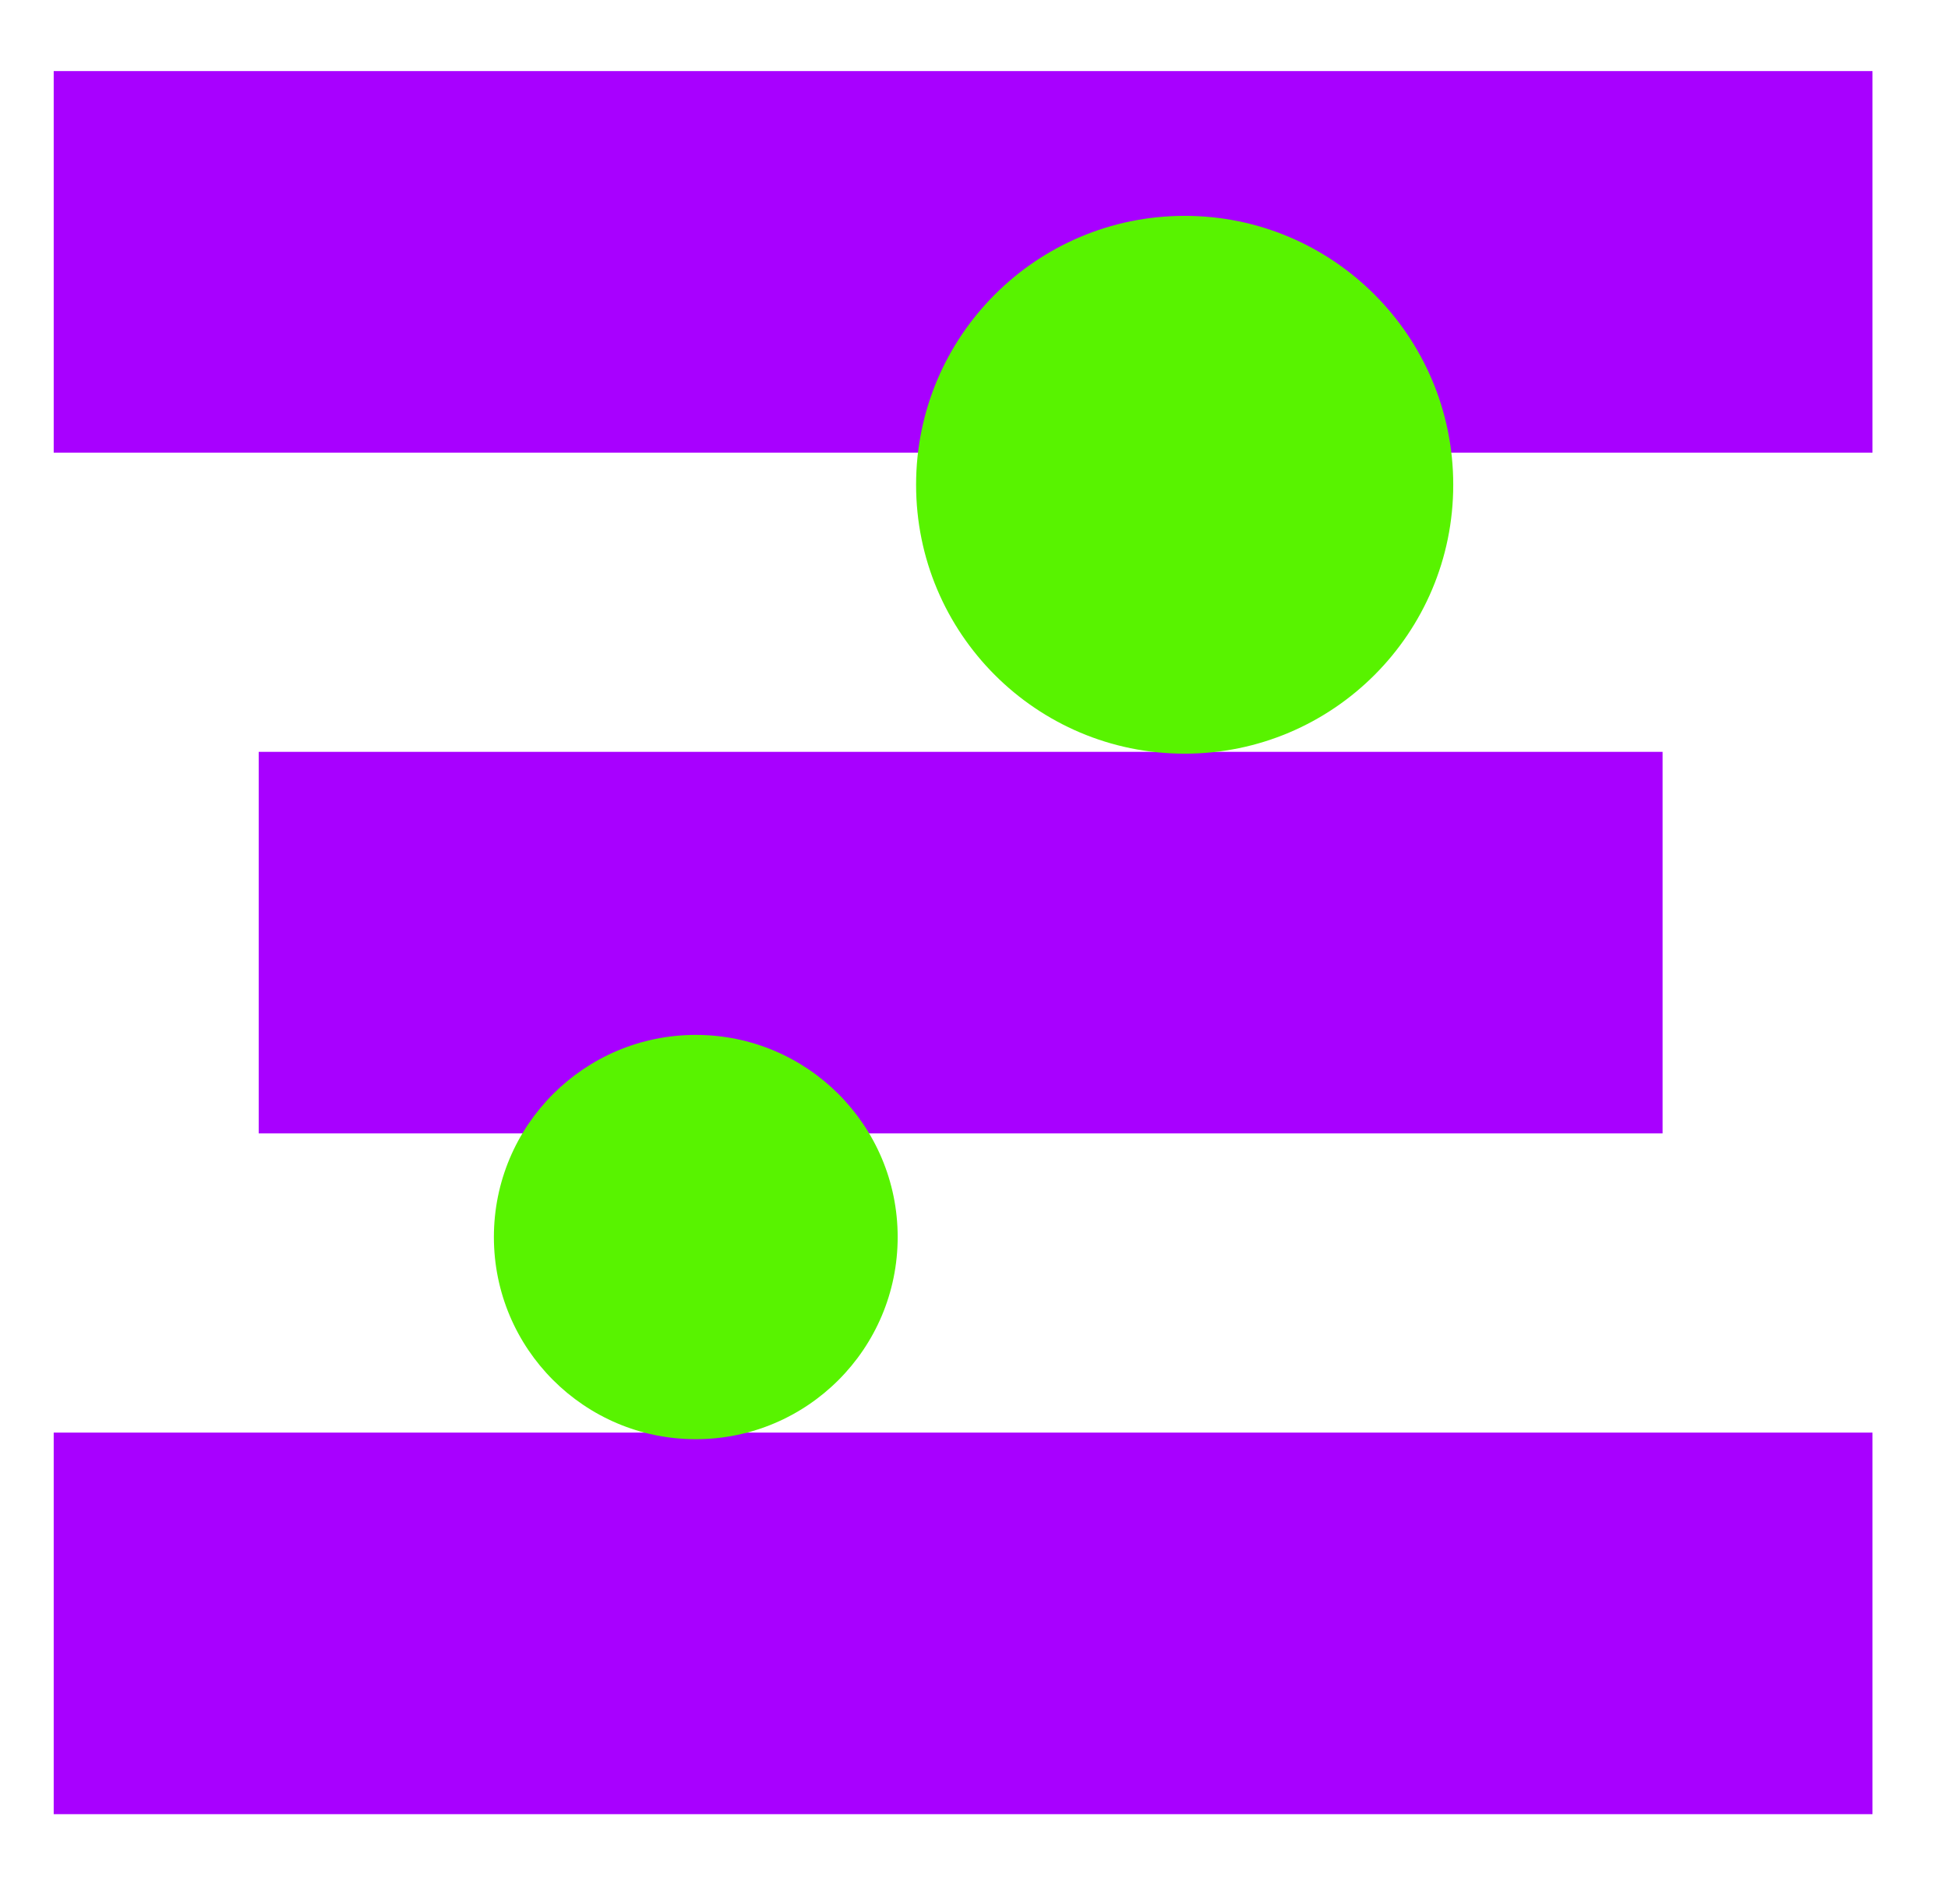
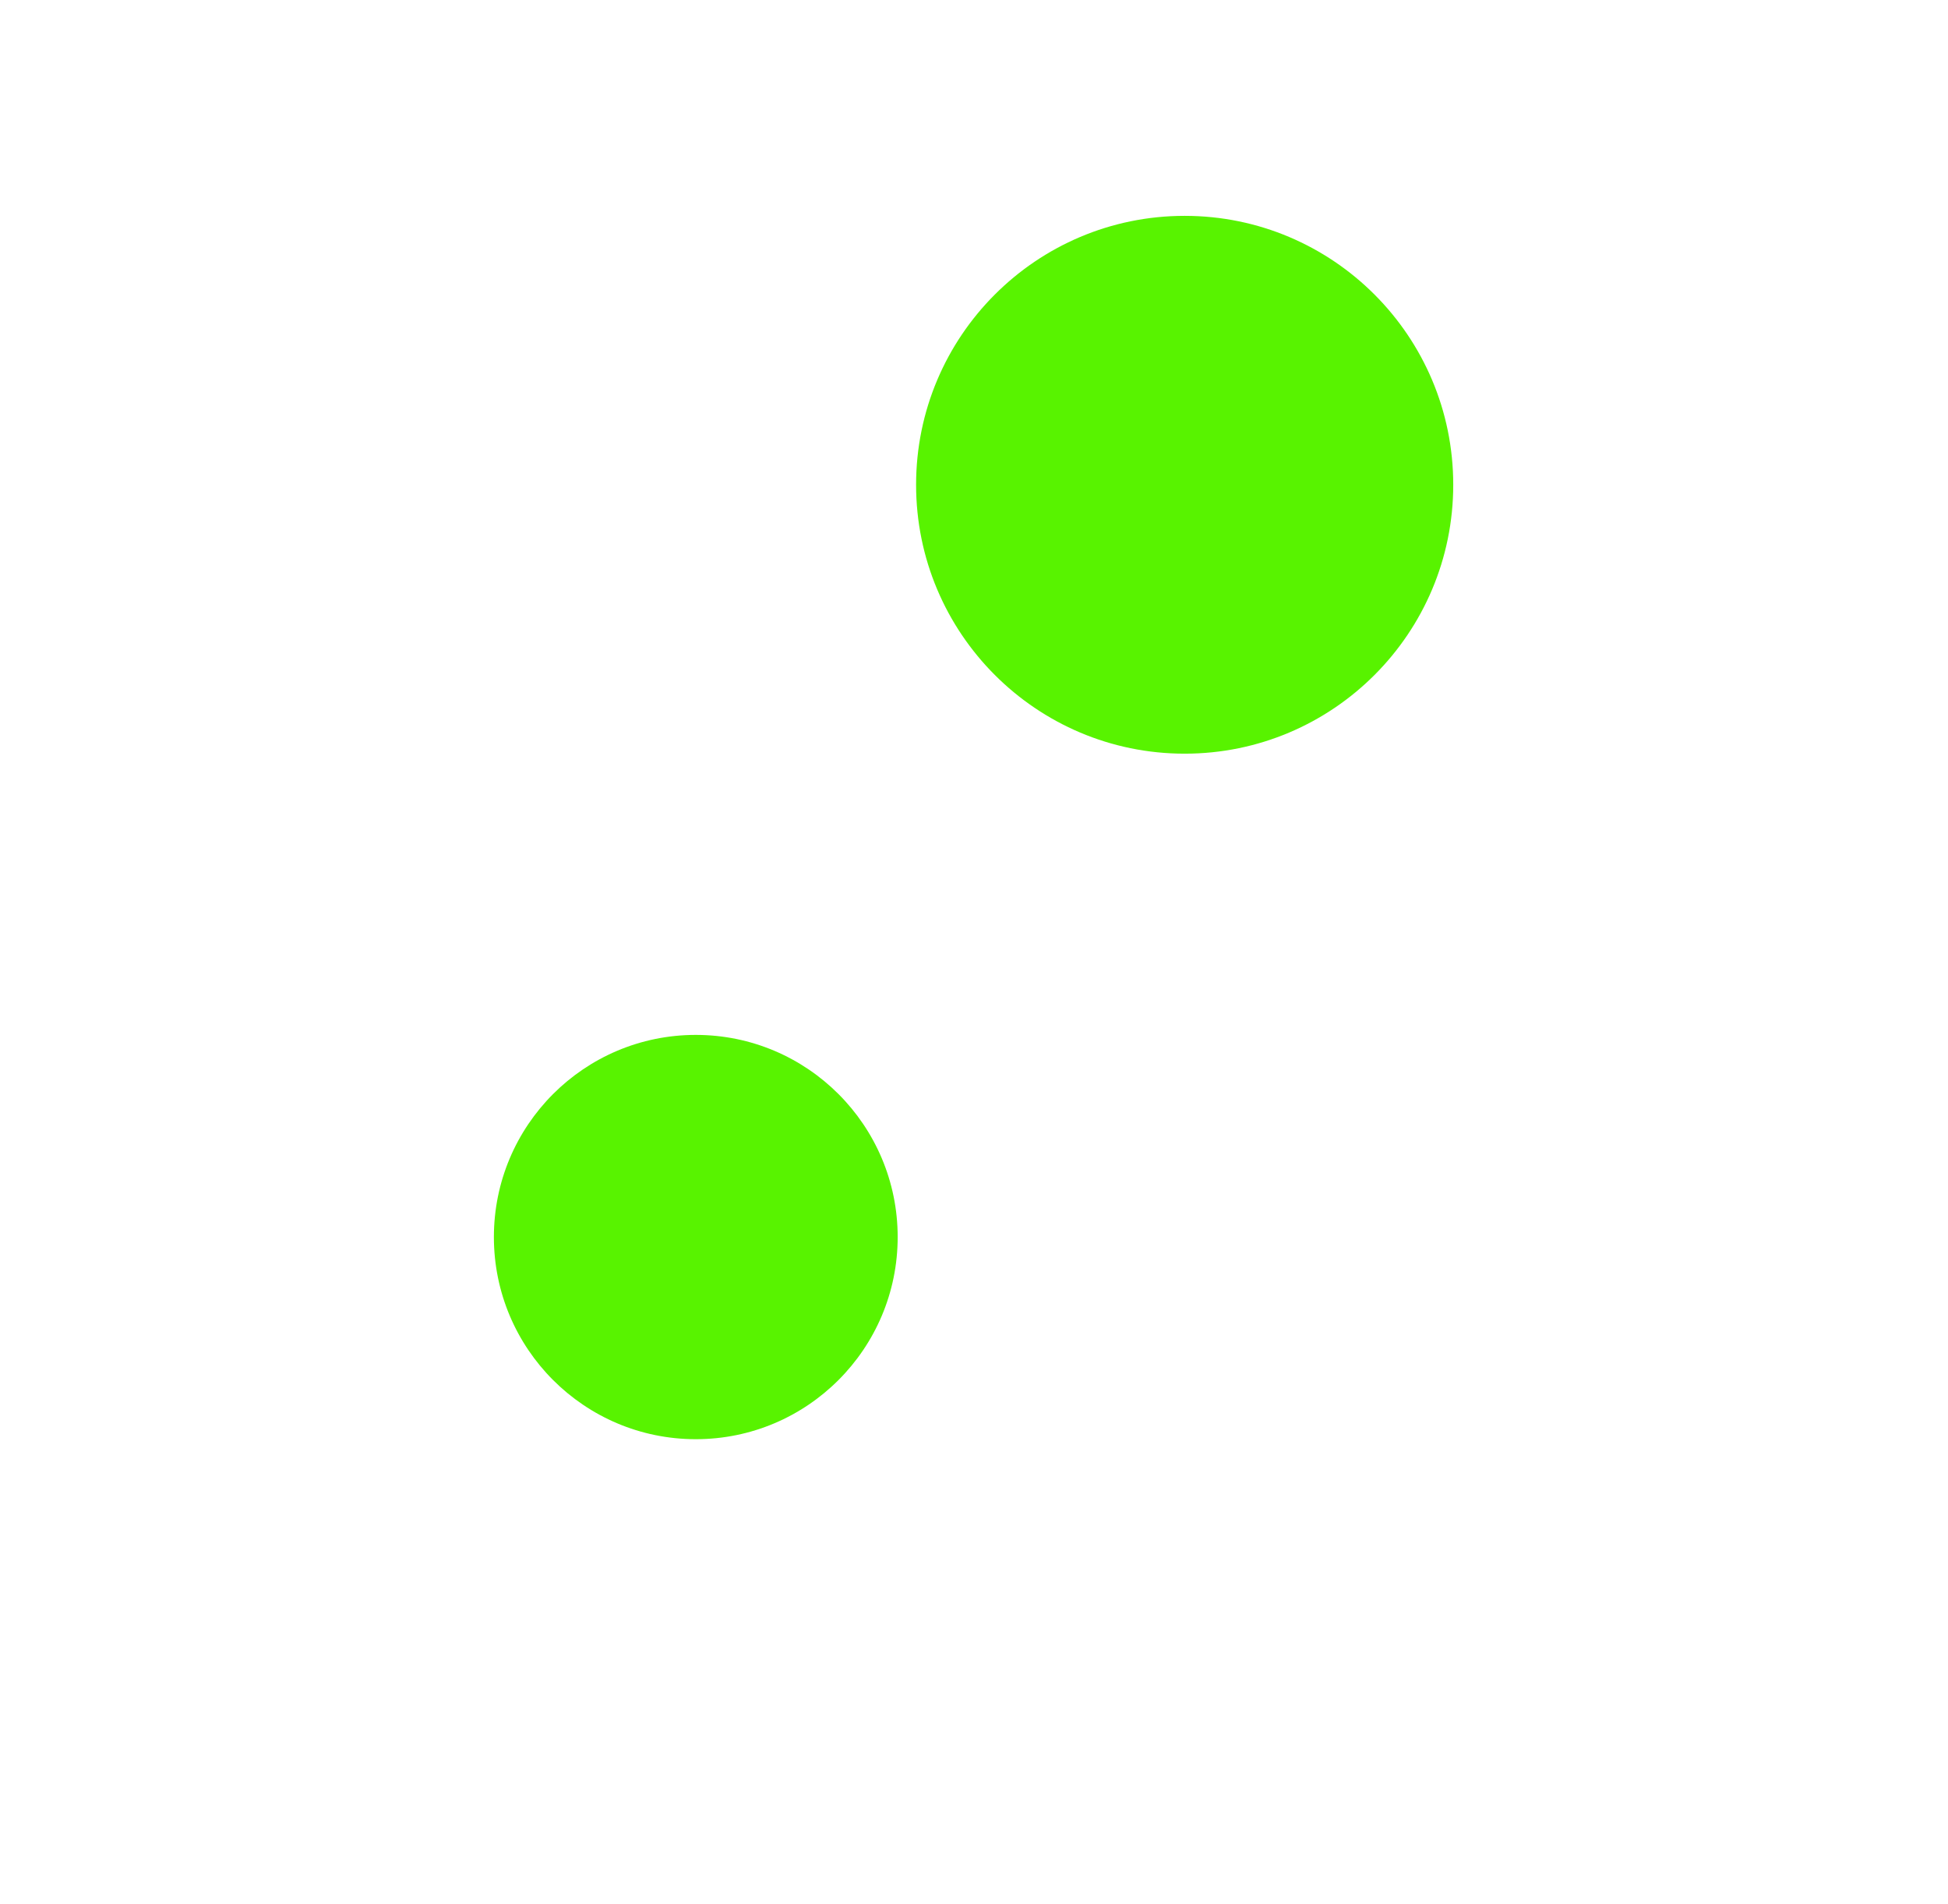
<svg xmlns="http://www.w3.org/2000/svg" width="100%" height="100%" viewBox="0 0 350 342" version="1.1" xml:space="preserve" style="fill-rule:evenodd;clip-rule:evenodd;stroke-linejoin:round;stroke-miterlimit:2;">
  <g transform="matrix(1,0,0,1,-550.662,-1298.36)">
    <g transform="matrix(0.687,0,0,0.895,221.947,717.656)">
-       <rect x="478.314" y="649.193" width="507.906" height="381.981" style="fill:none;" />
      <g transform="matrix(1.455,0,0,1.118,-322.955,-802.29)">
        <g transform="matrix(0.995,0,0,0.847,60.163,303.106)">
-           <rect x="502.818" y="1189.63" width="328.561" height="80.872" style="fill:rgb(168,0,255);" />
-         </g>
+           </g>
        <g transform="matrix(0.768,0,0,0.847,211.155,425.318)">
-           <rect x="502.818" y="1189.63" width="328.561" height="80.872" style="fill:rgb(168,0,255);" />
-         </g>
+           </g>
        <g transform="matrix(0.995,0,0,0.847,60.163,547.53)">
-           <rect x="502.818" y="1189.63" width="328.561" height="80.872" style="fill:rgb(168,0,255);" />
-         </g>
+           </g>
        <g transform="matrix(0.29,0,0,0.29,581.174,1031.6)">
          <circle cx="629.582" cy="1218.58" r="166.467" style="fill:rgb(88,243,0);" />
        </g>
        <g transform="matrix(0.218,0,0,0.218,538.629,1254.39)">
          <circle cx="629.582" cy="1218.58" r="166.467" style="fill:rgb(88,243,0);" />
        </g>
      </g>
    </g>
  </g>
</svg>